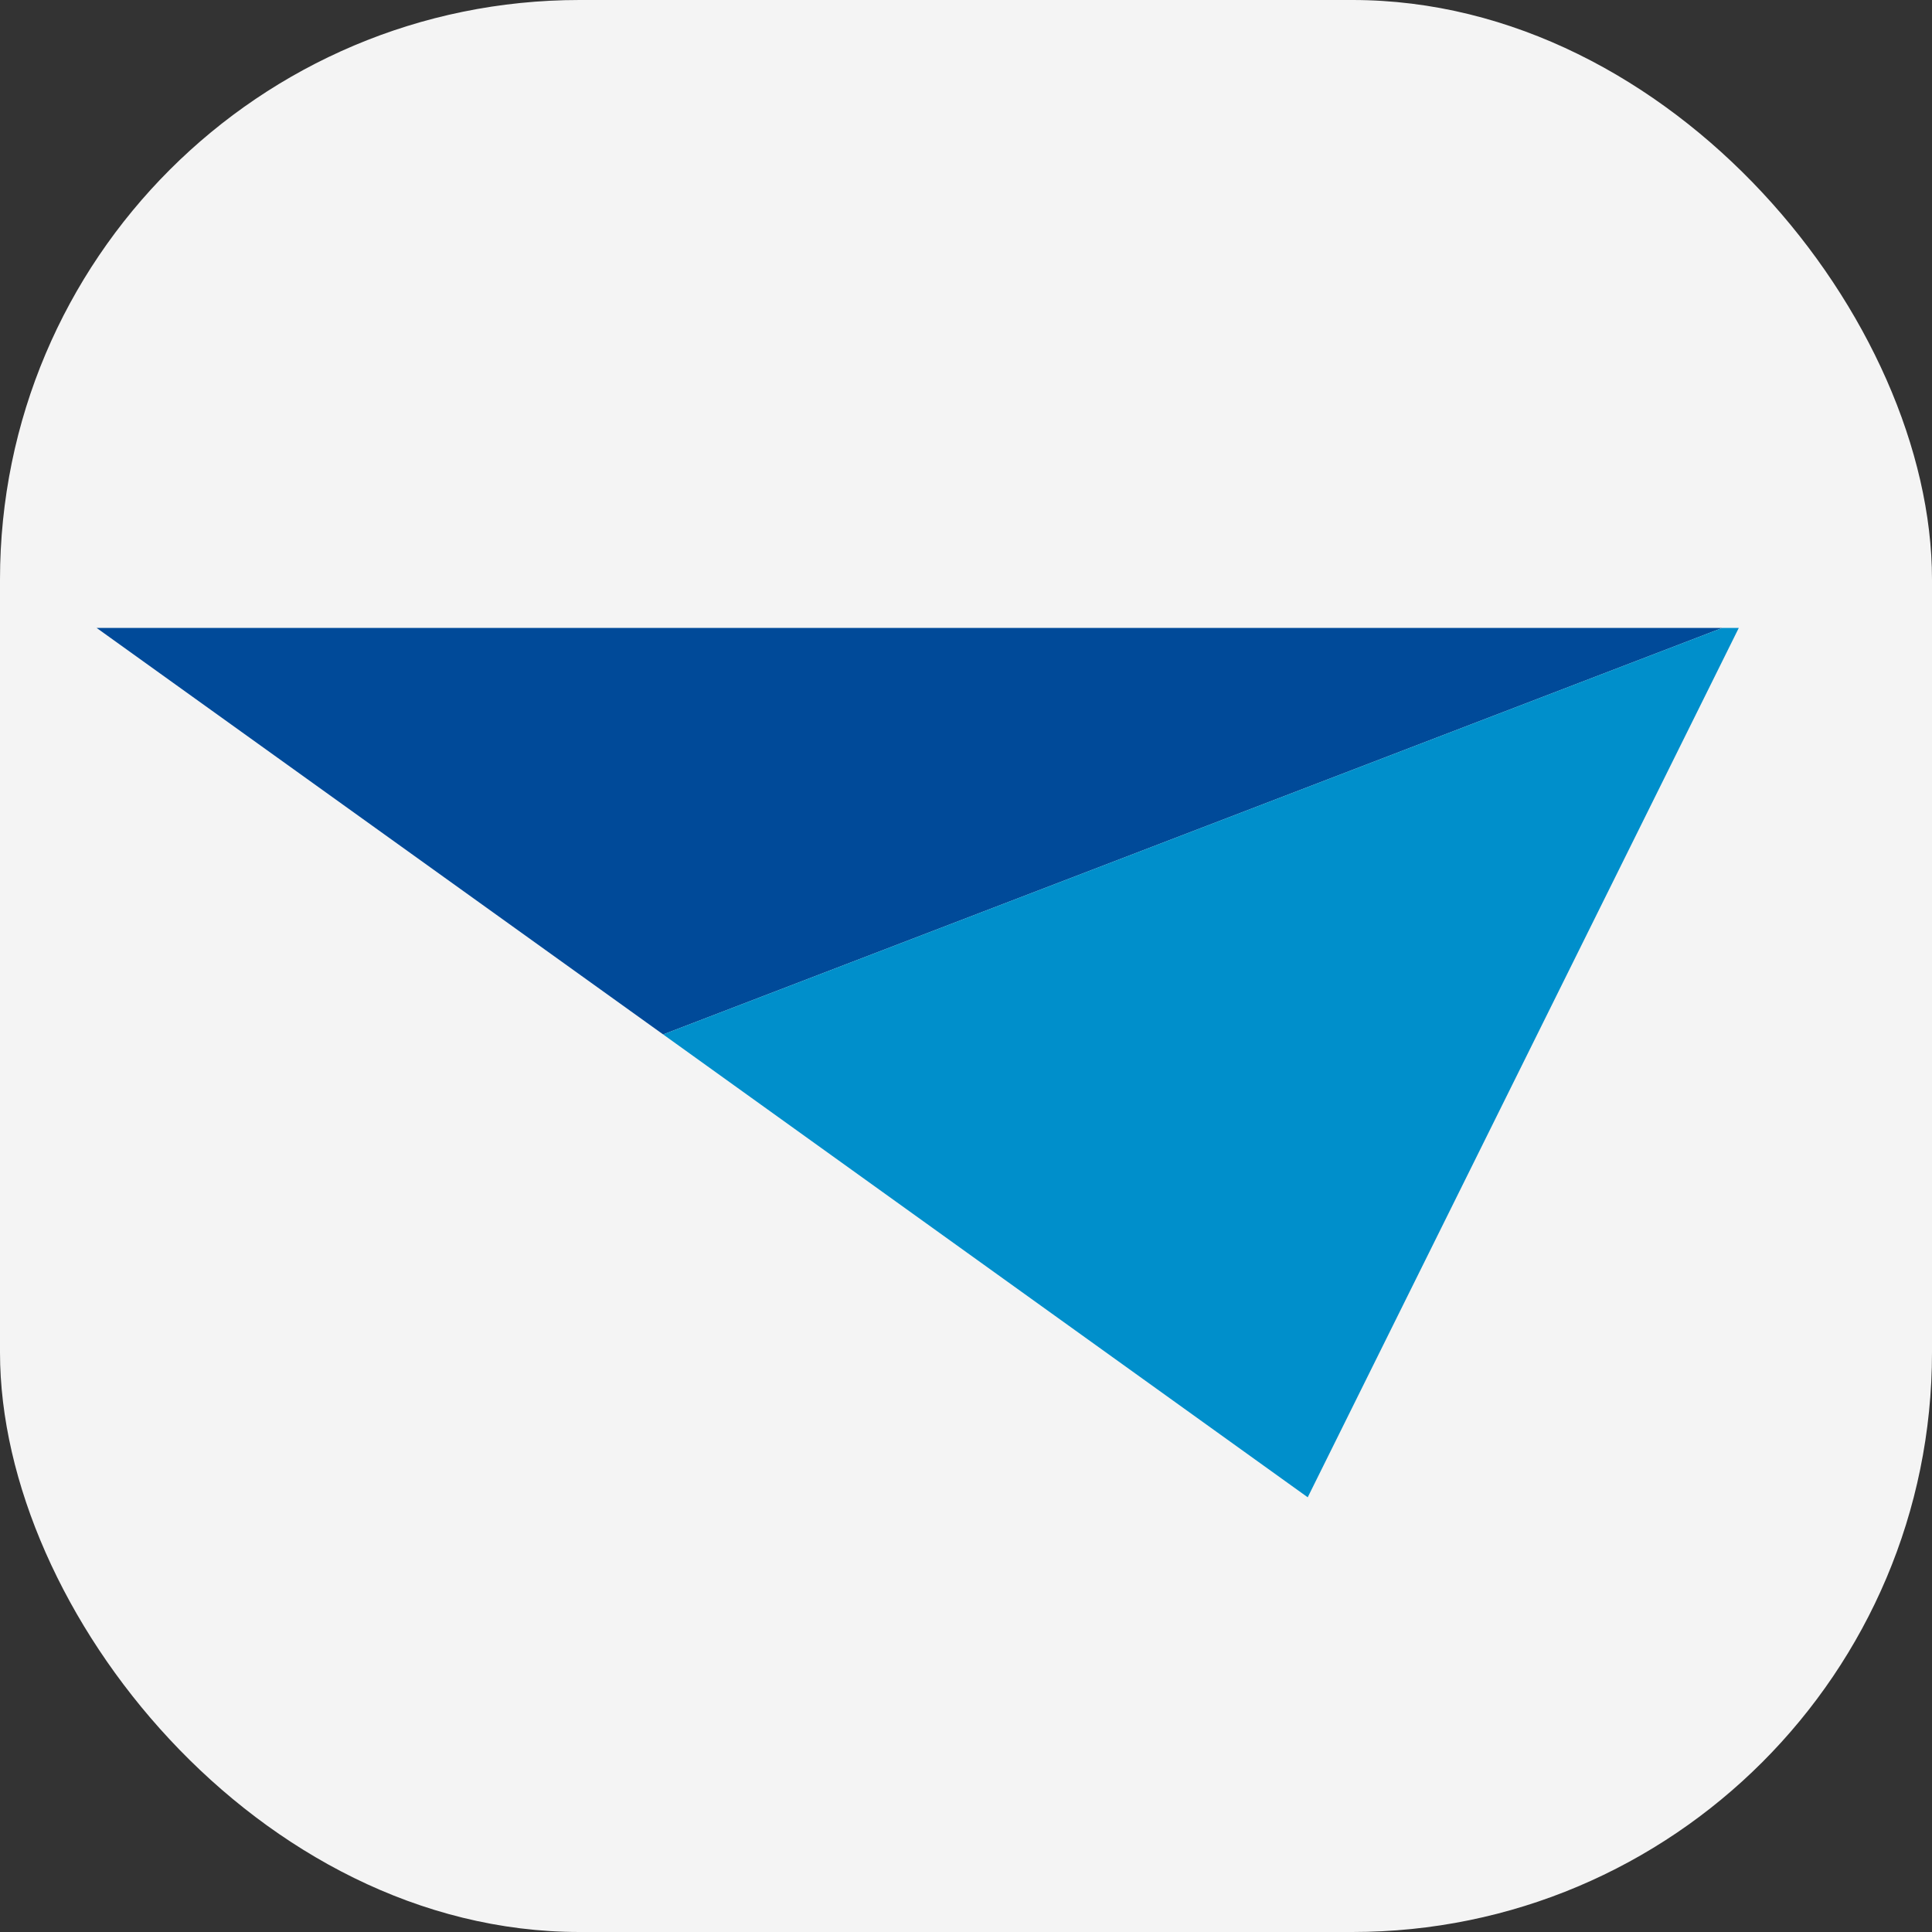
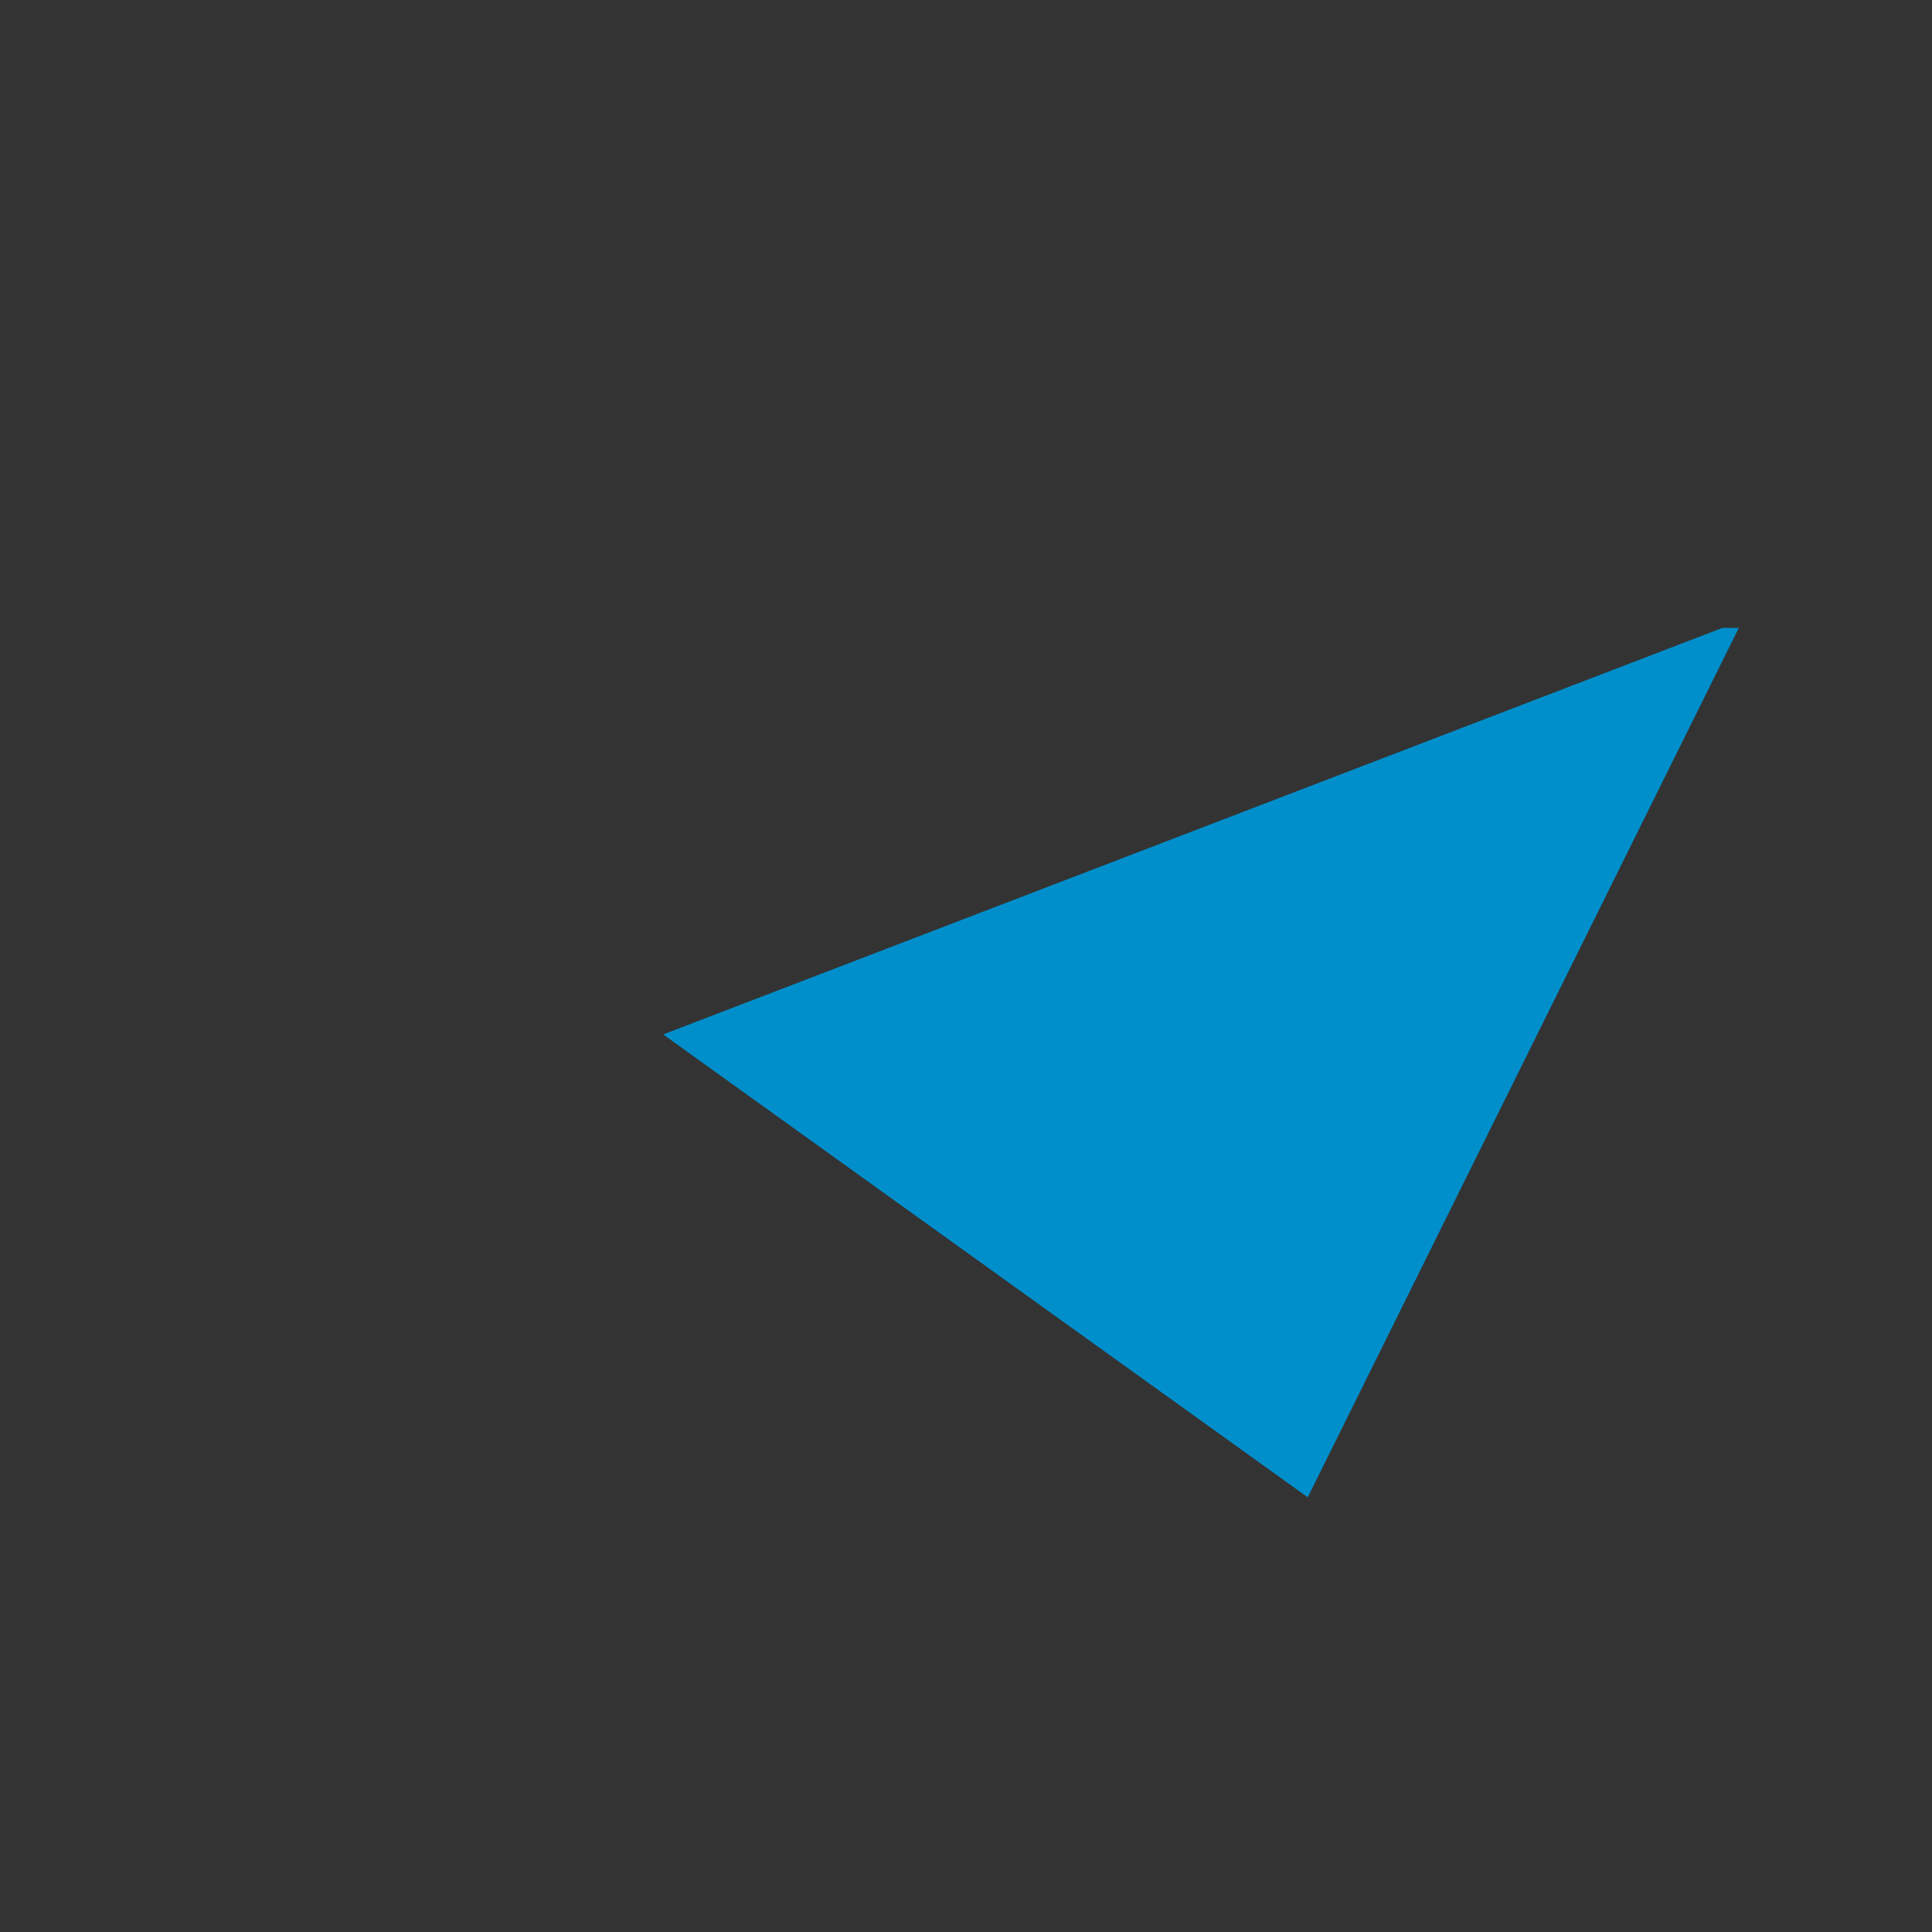
<svg xmlns="http://www.w3.org/2000/svg" width="40" height="40" viewBox="0 0 40 40" fill="none">
  <rect x="0" y="0" width="40" height="40" fill="#333333" stroke="none" />
-   <rect width="40" height="40" rx="12" fill="#F4F4F4" />
-   <path d="M35.66 13L13.73 21.417L2 13H35.66Z" fill="#004A99" />
  <path d="M36 13L27.075 31L13.73 21.417L35.66 13H36Z" fill="#008FCB" />
</svg>